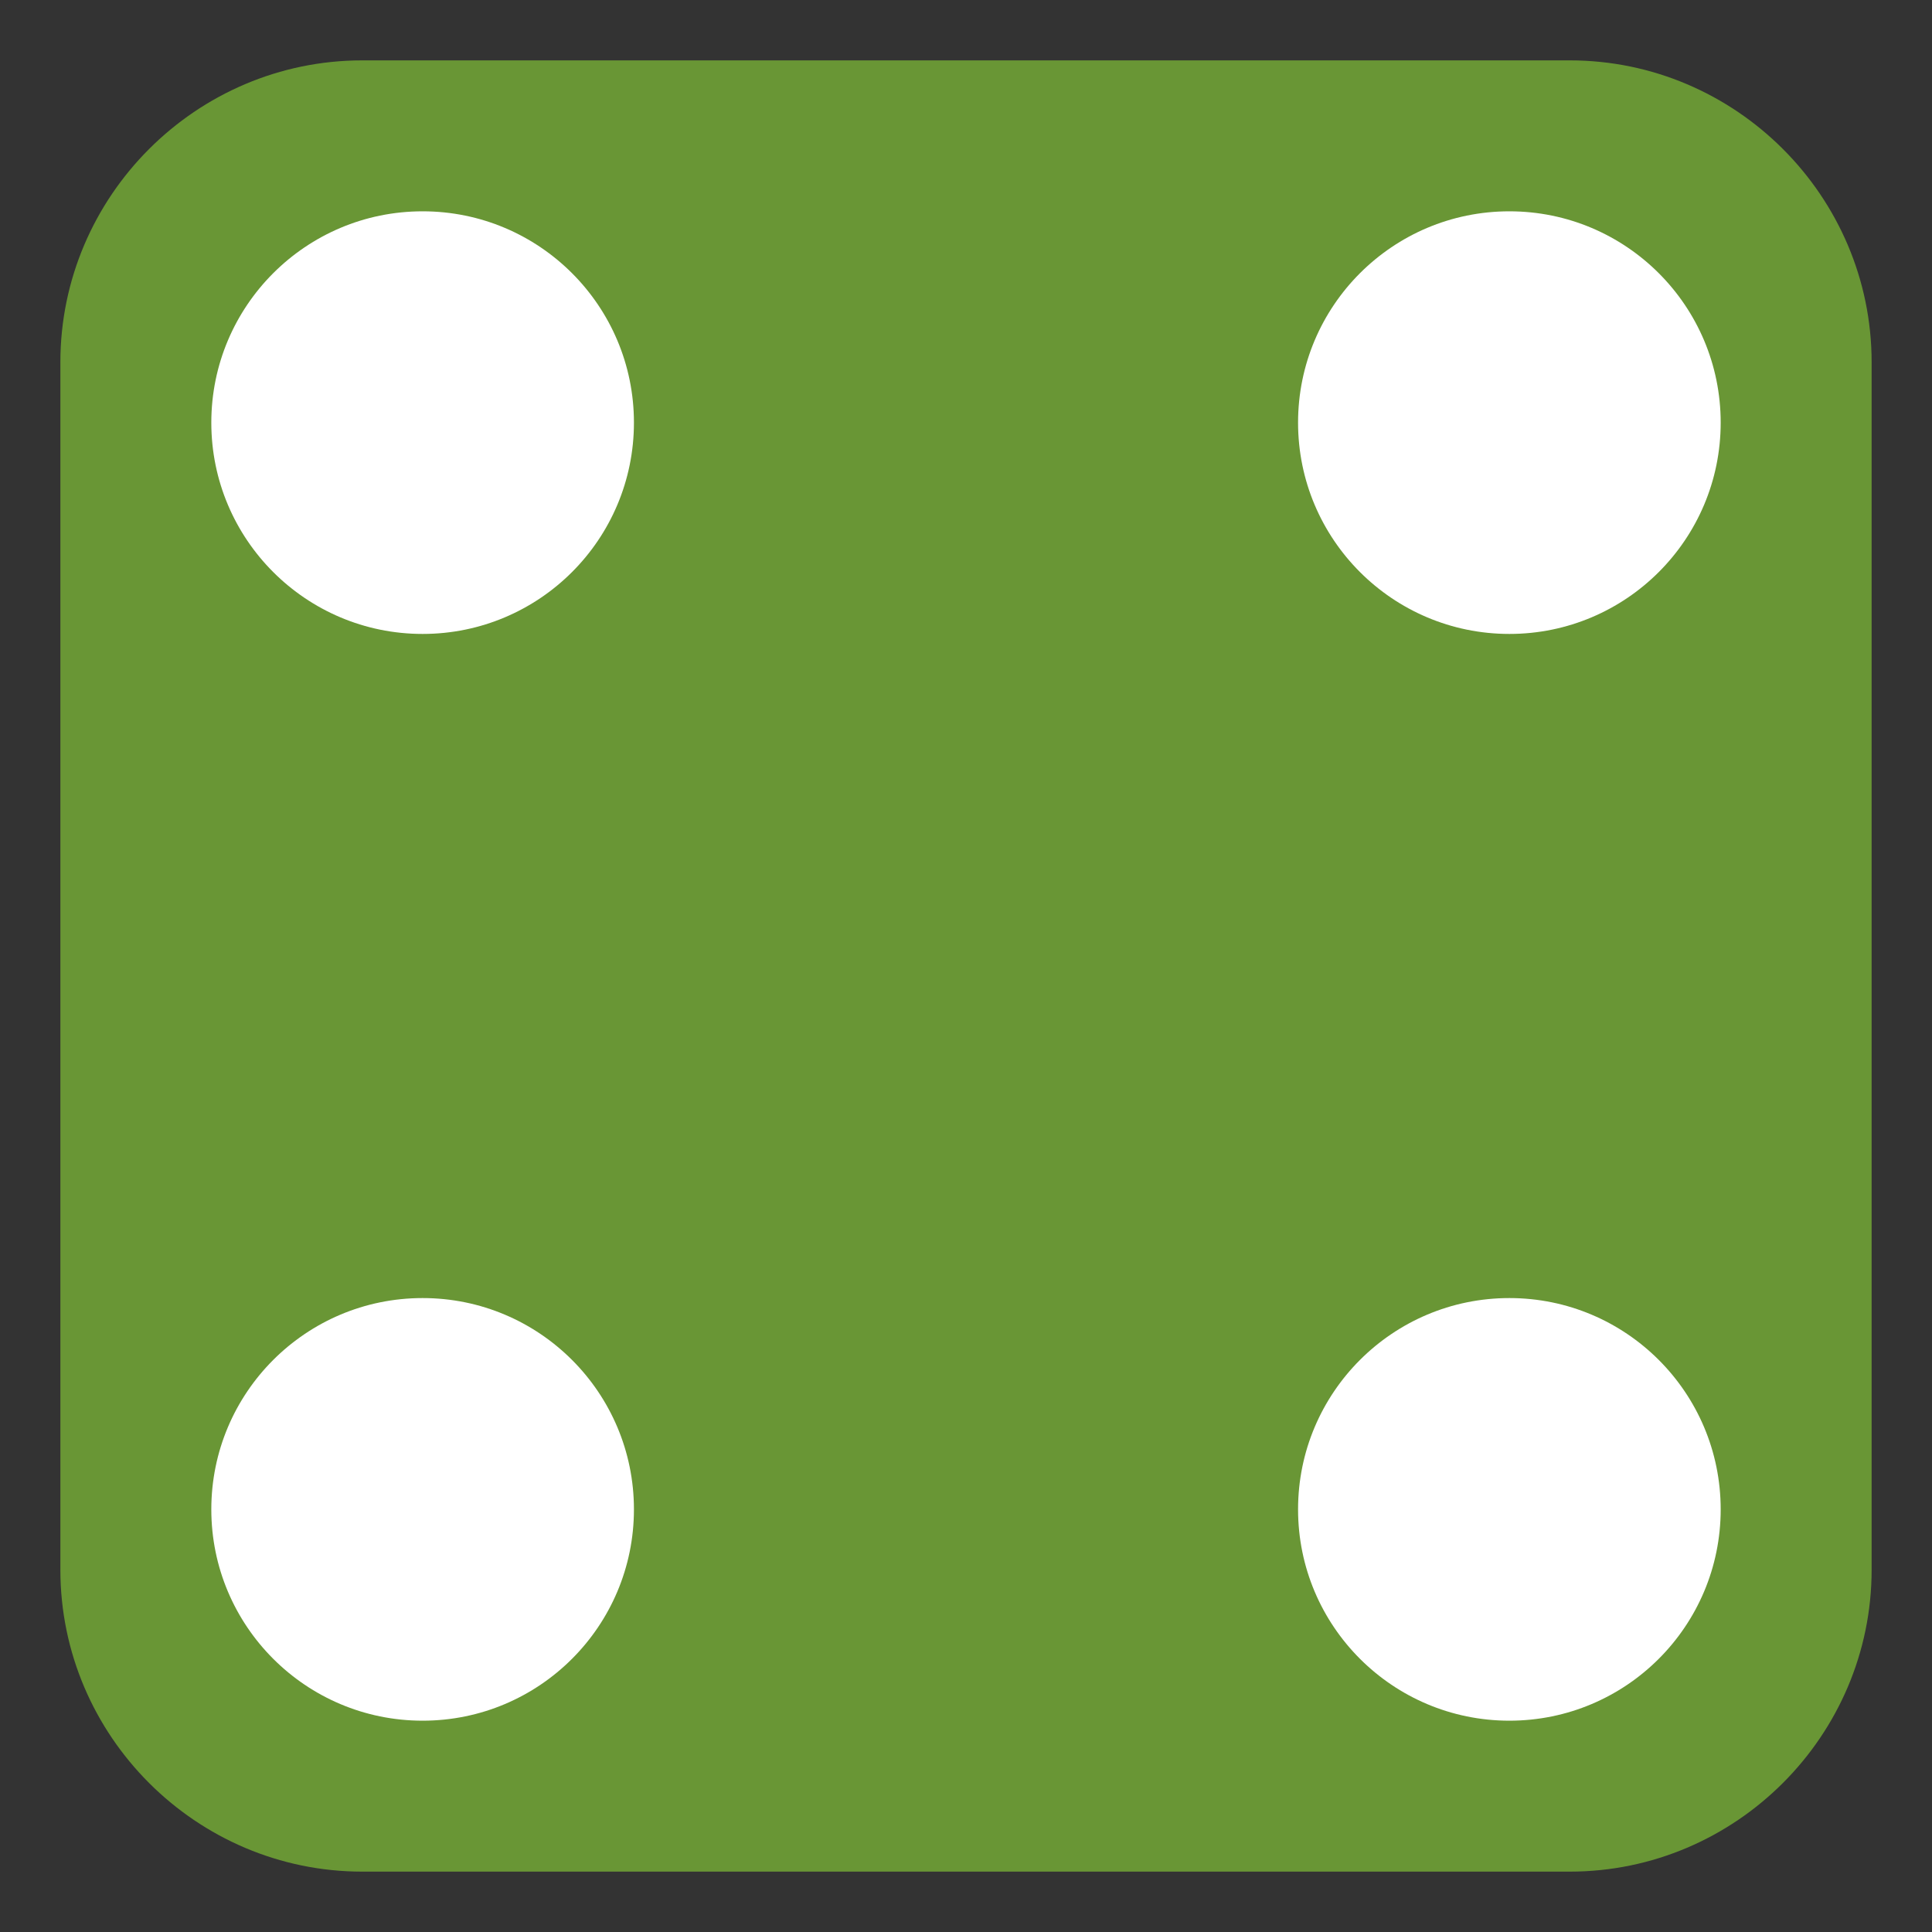
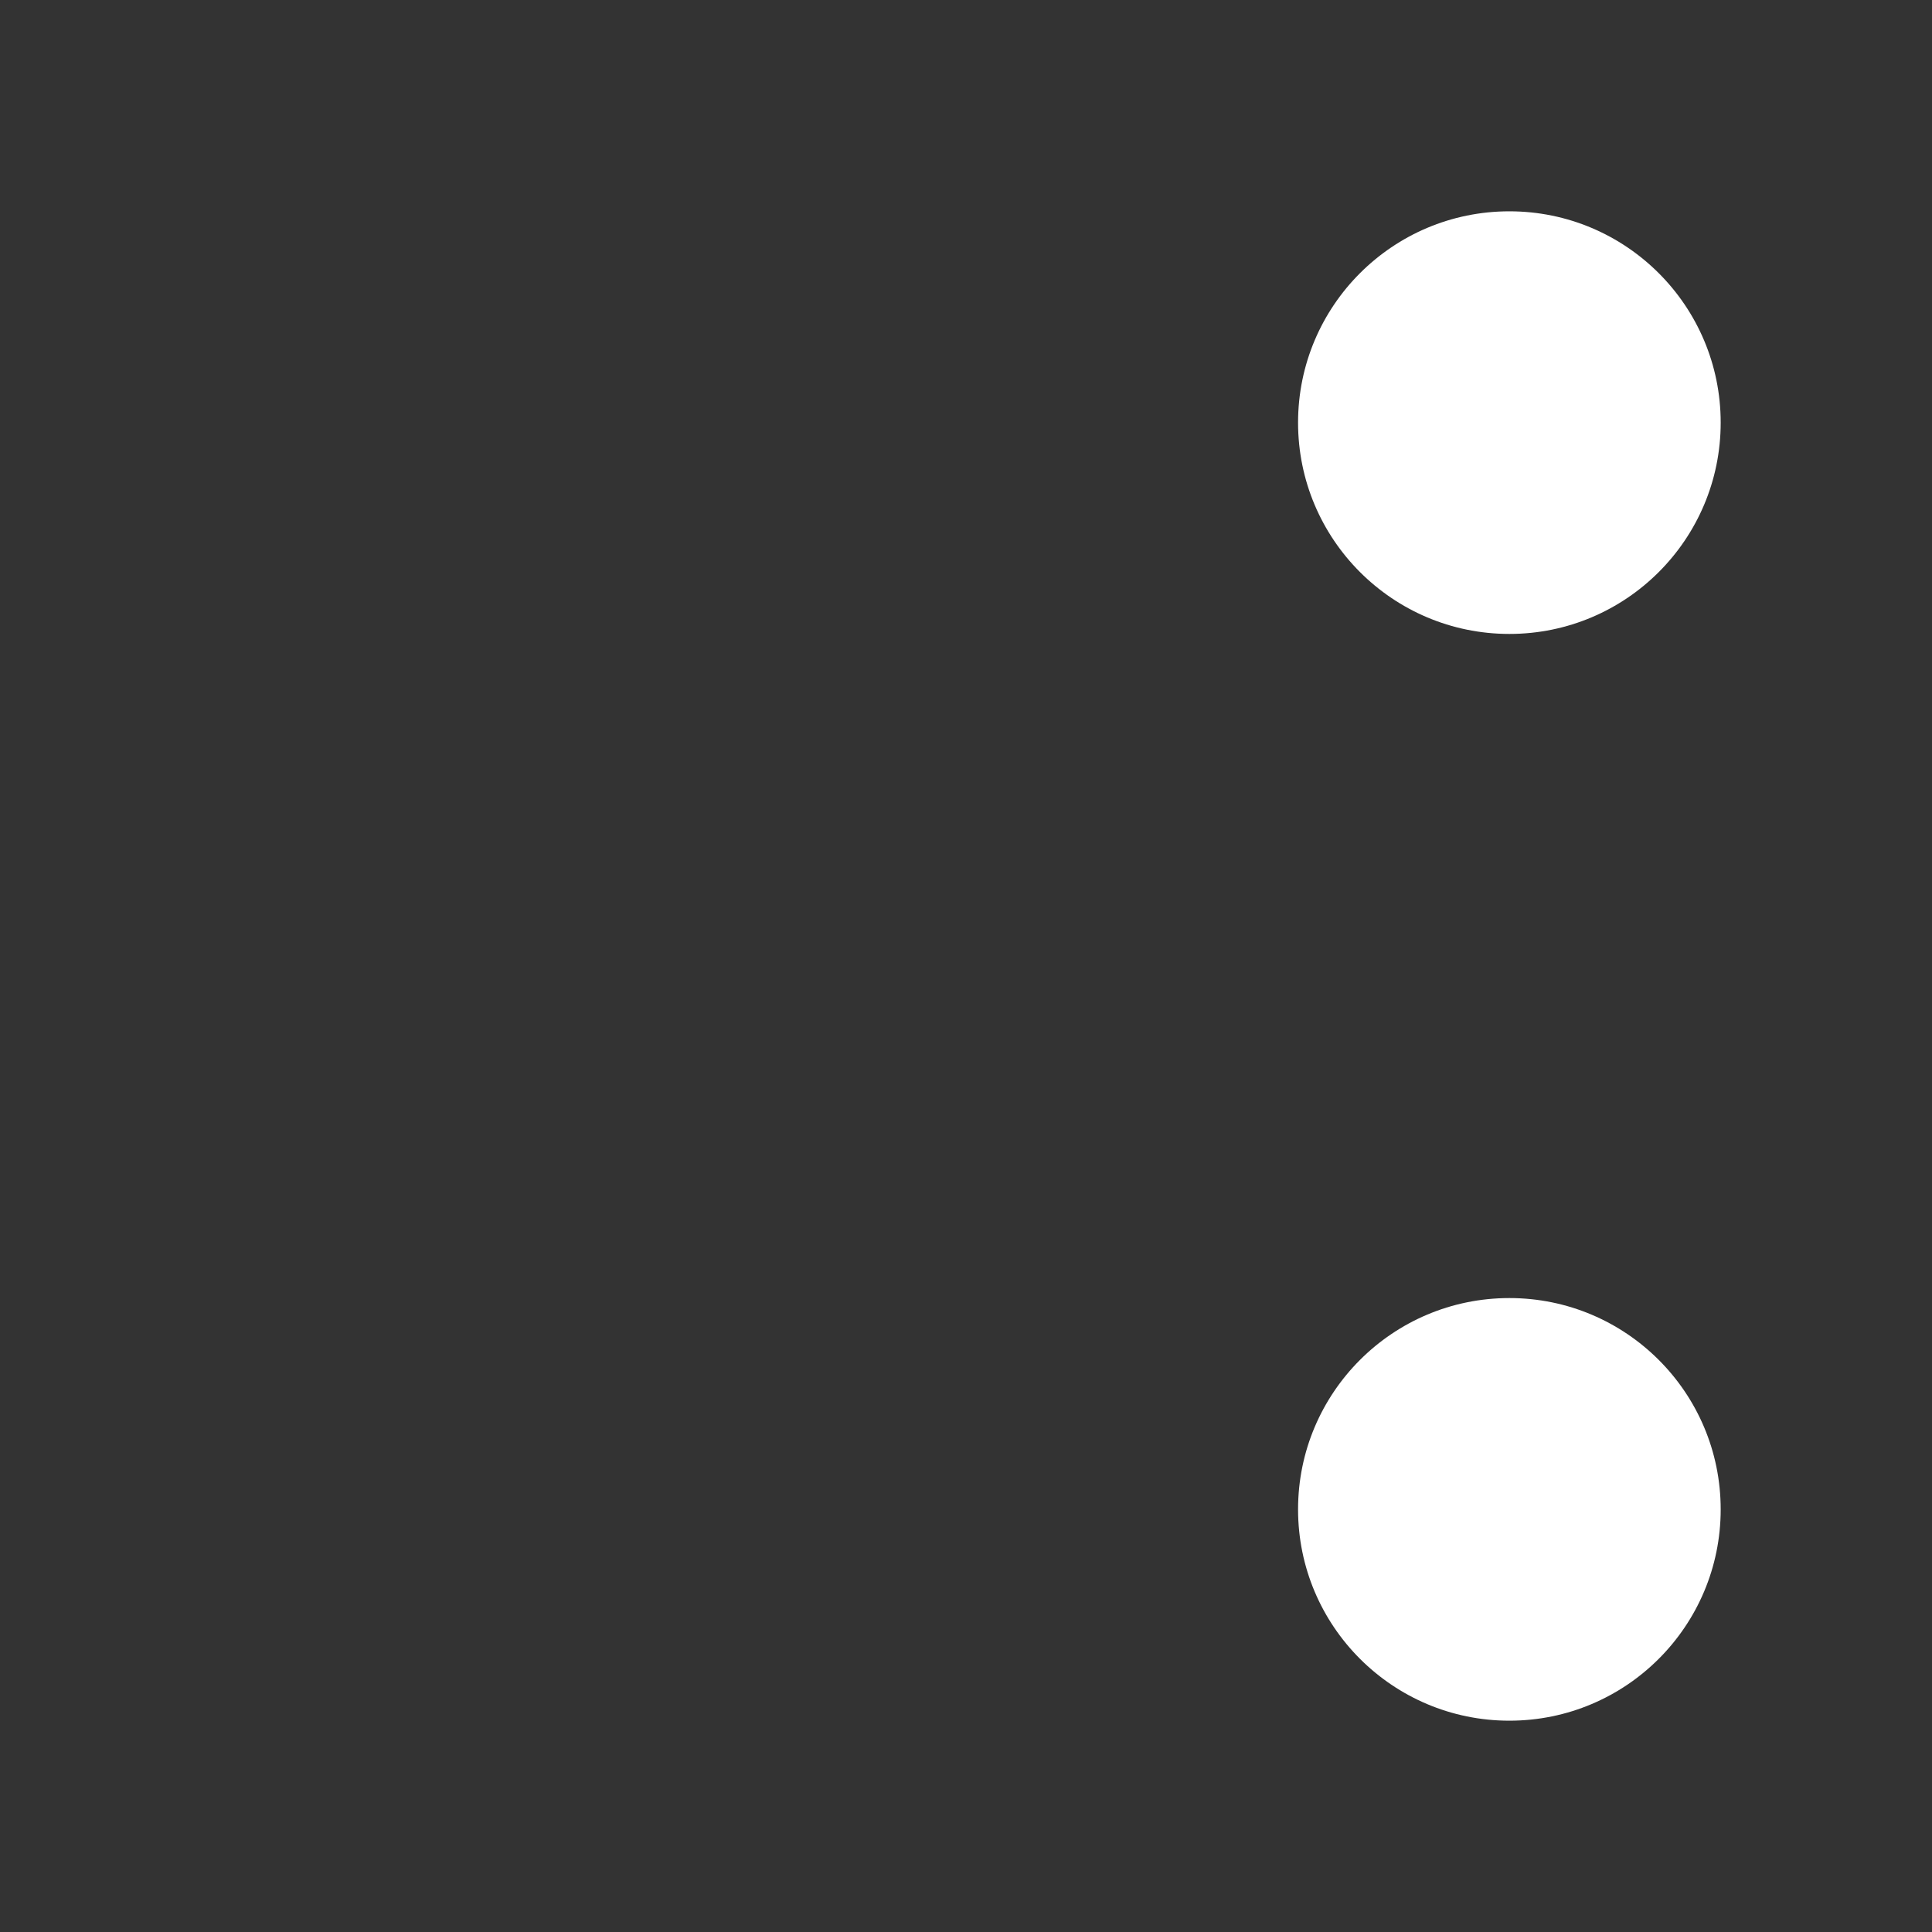
<svg xmlns="http://www.w3.org/2000/svg" viewBox="0 0 64 64">
  <rect x="0" y="0" width="64" height="64" fill="#333333" stroke="none" />
-   <path fill="#699635" d="M62 52c0 5.5-4.5 10-10 10H12C6.5 62 2 57.5 2 52V12C2 6.5 6.5 2 12 2h40c5.5 0 10 4.5 10 10v40z" />
-   <circle cx="14" cy="14" r="7" fill="#fff" />
-   <circle cx="14" cy="50" r="7" fill="#fff" />
  <circle cx="50" cy="14" r="7" fill="#fff" />
  <circle cx="50" cy="50" r="7" fill="#fff" />
</svg>